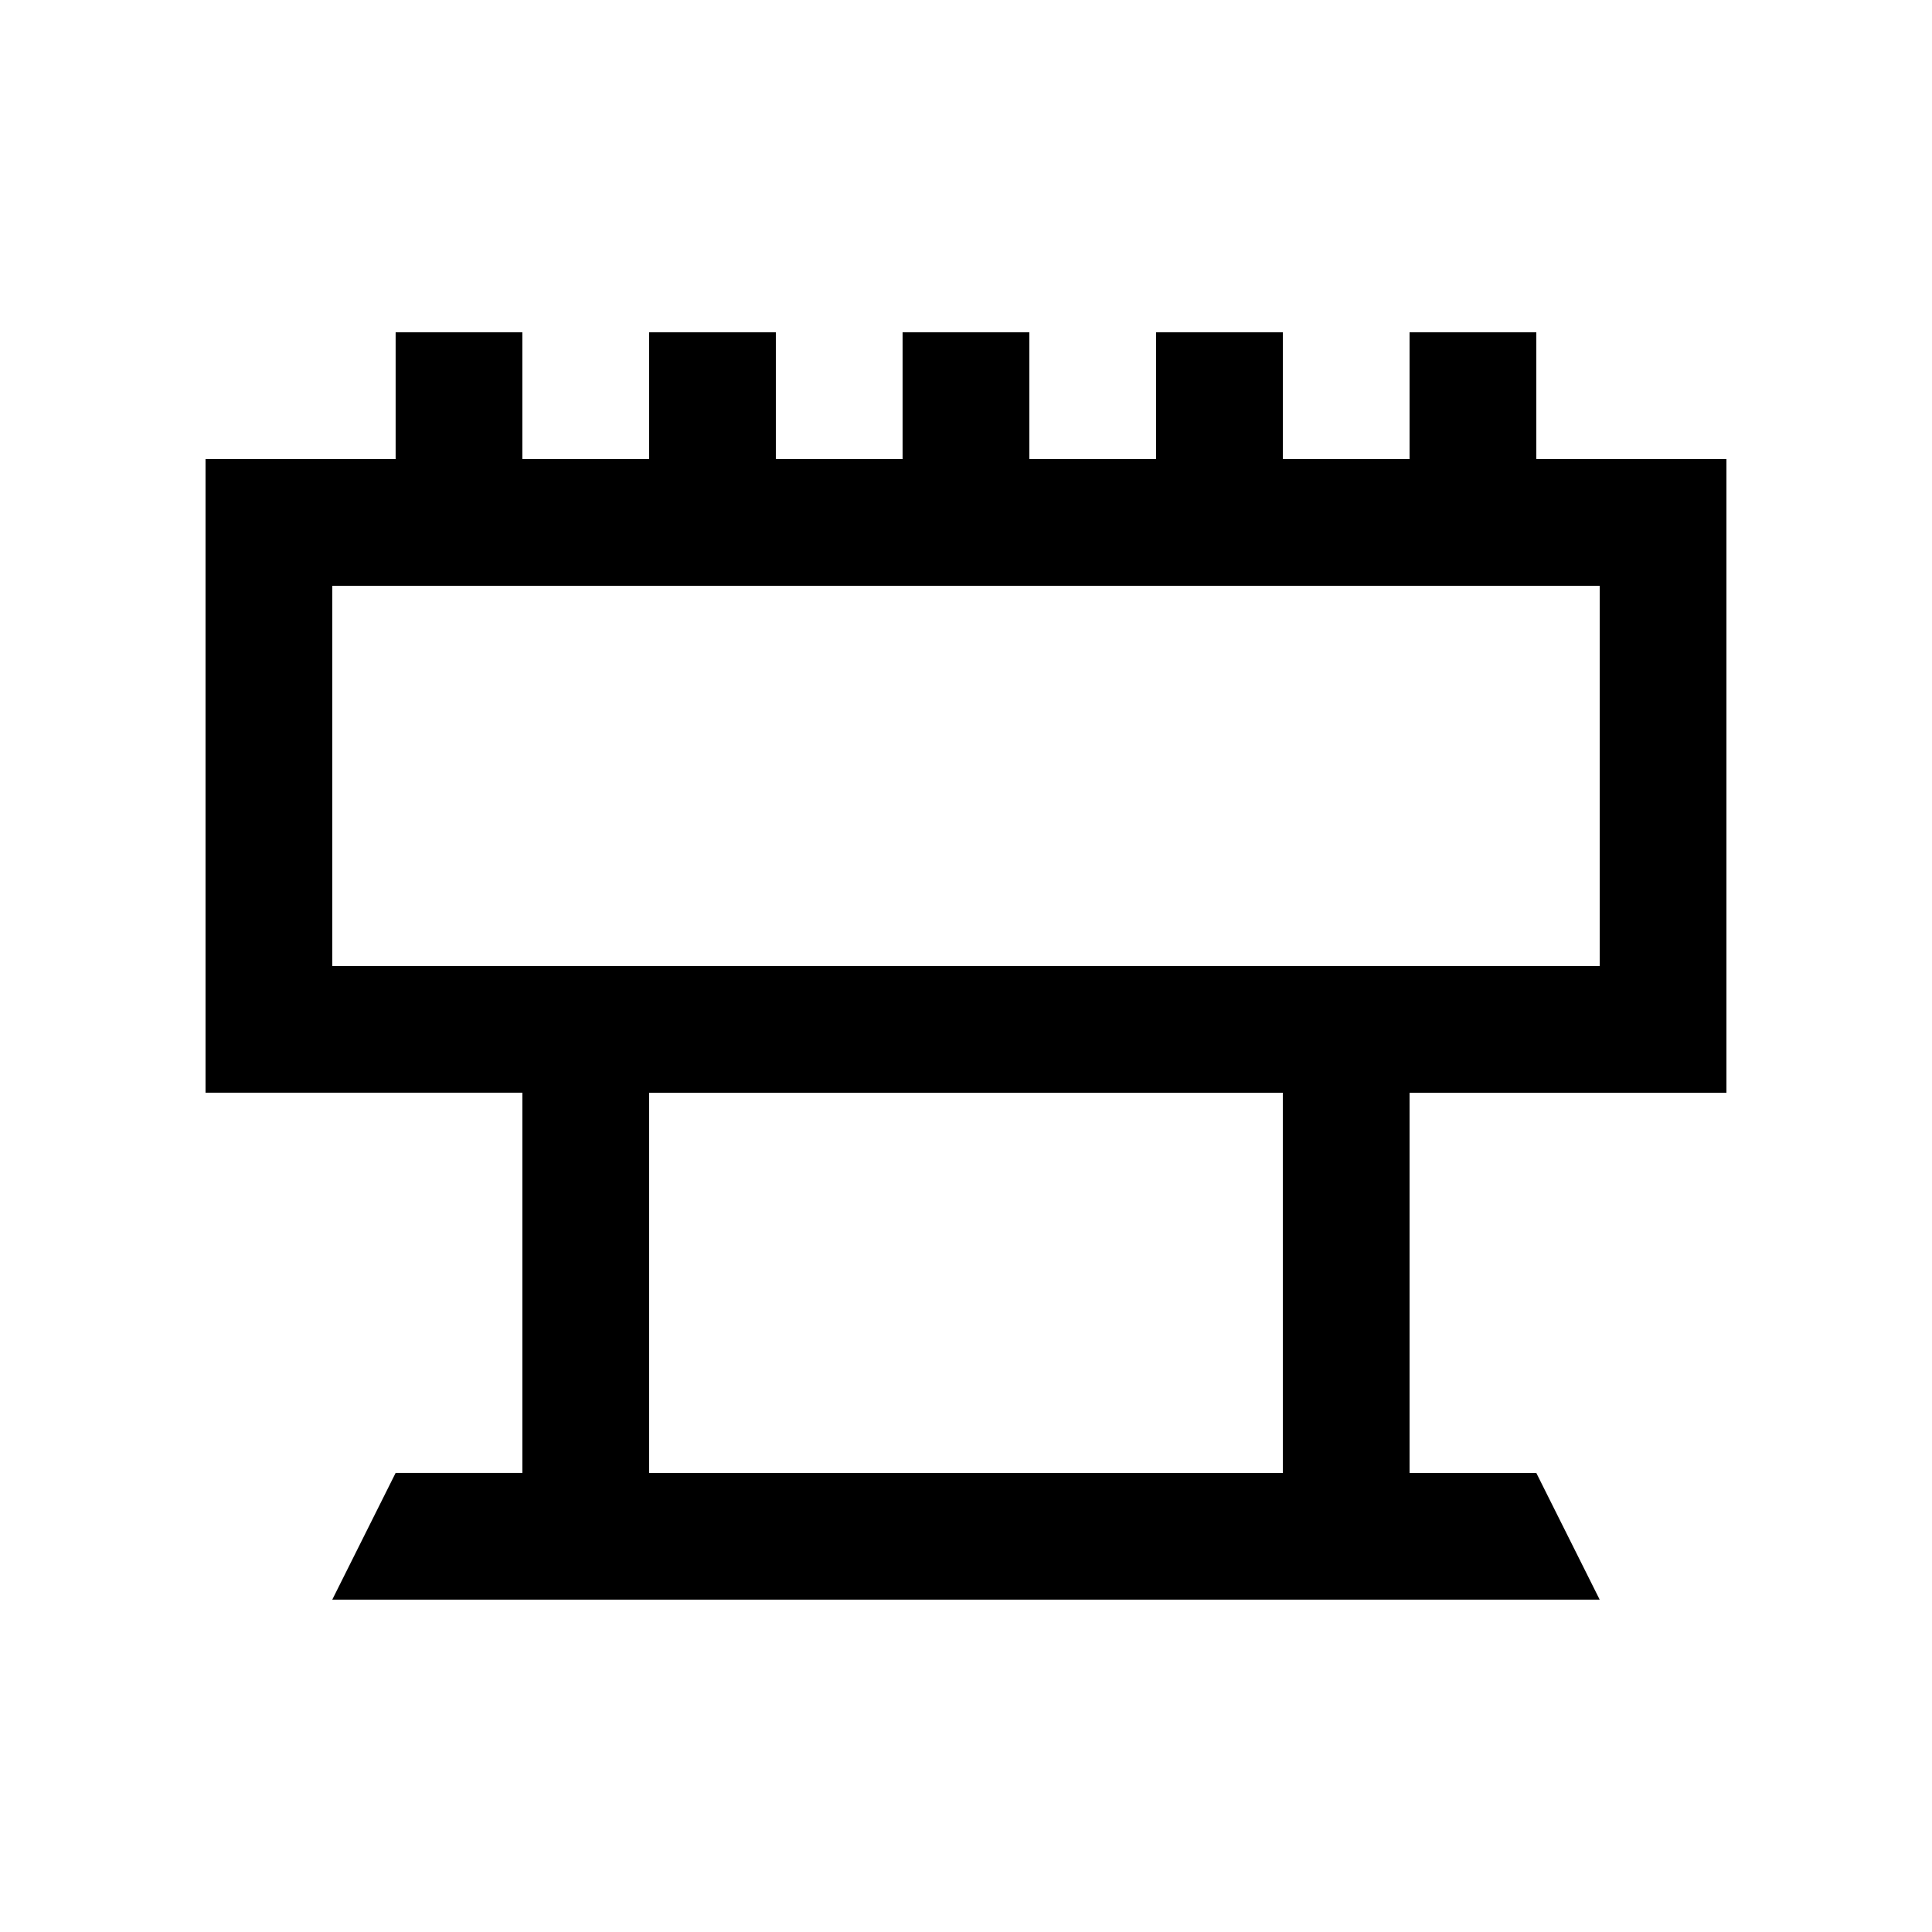
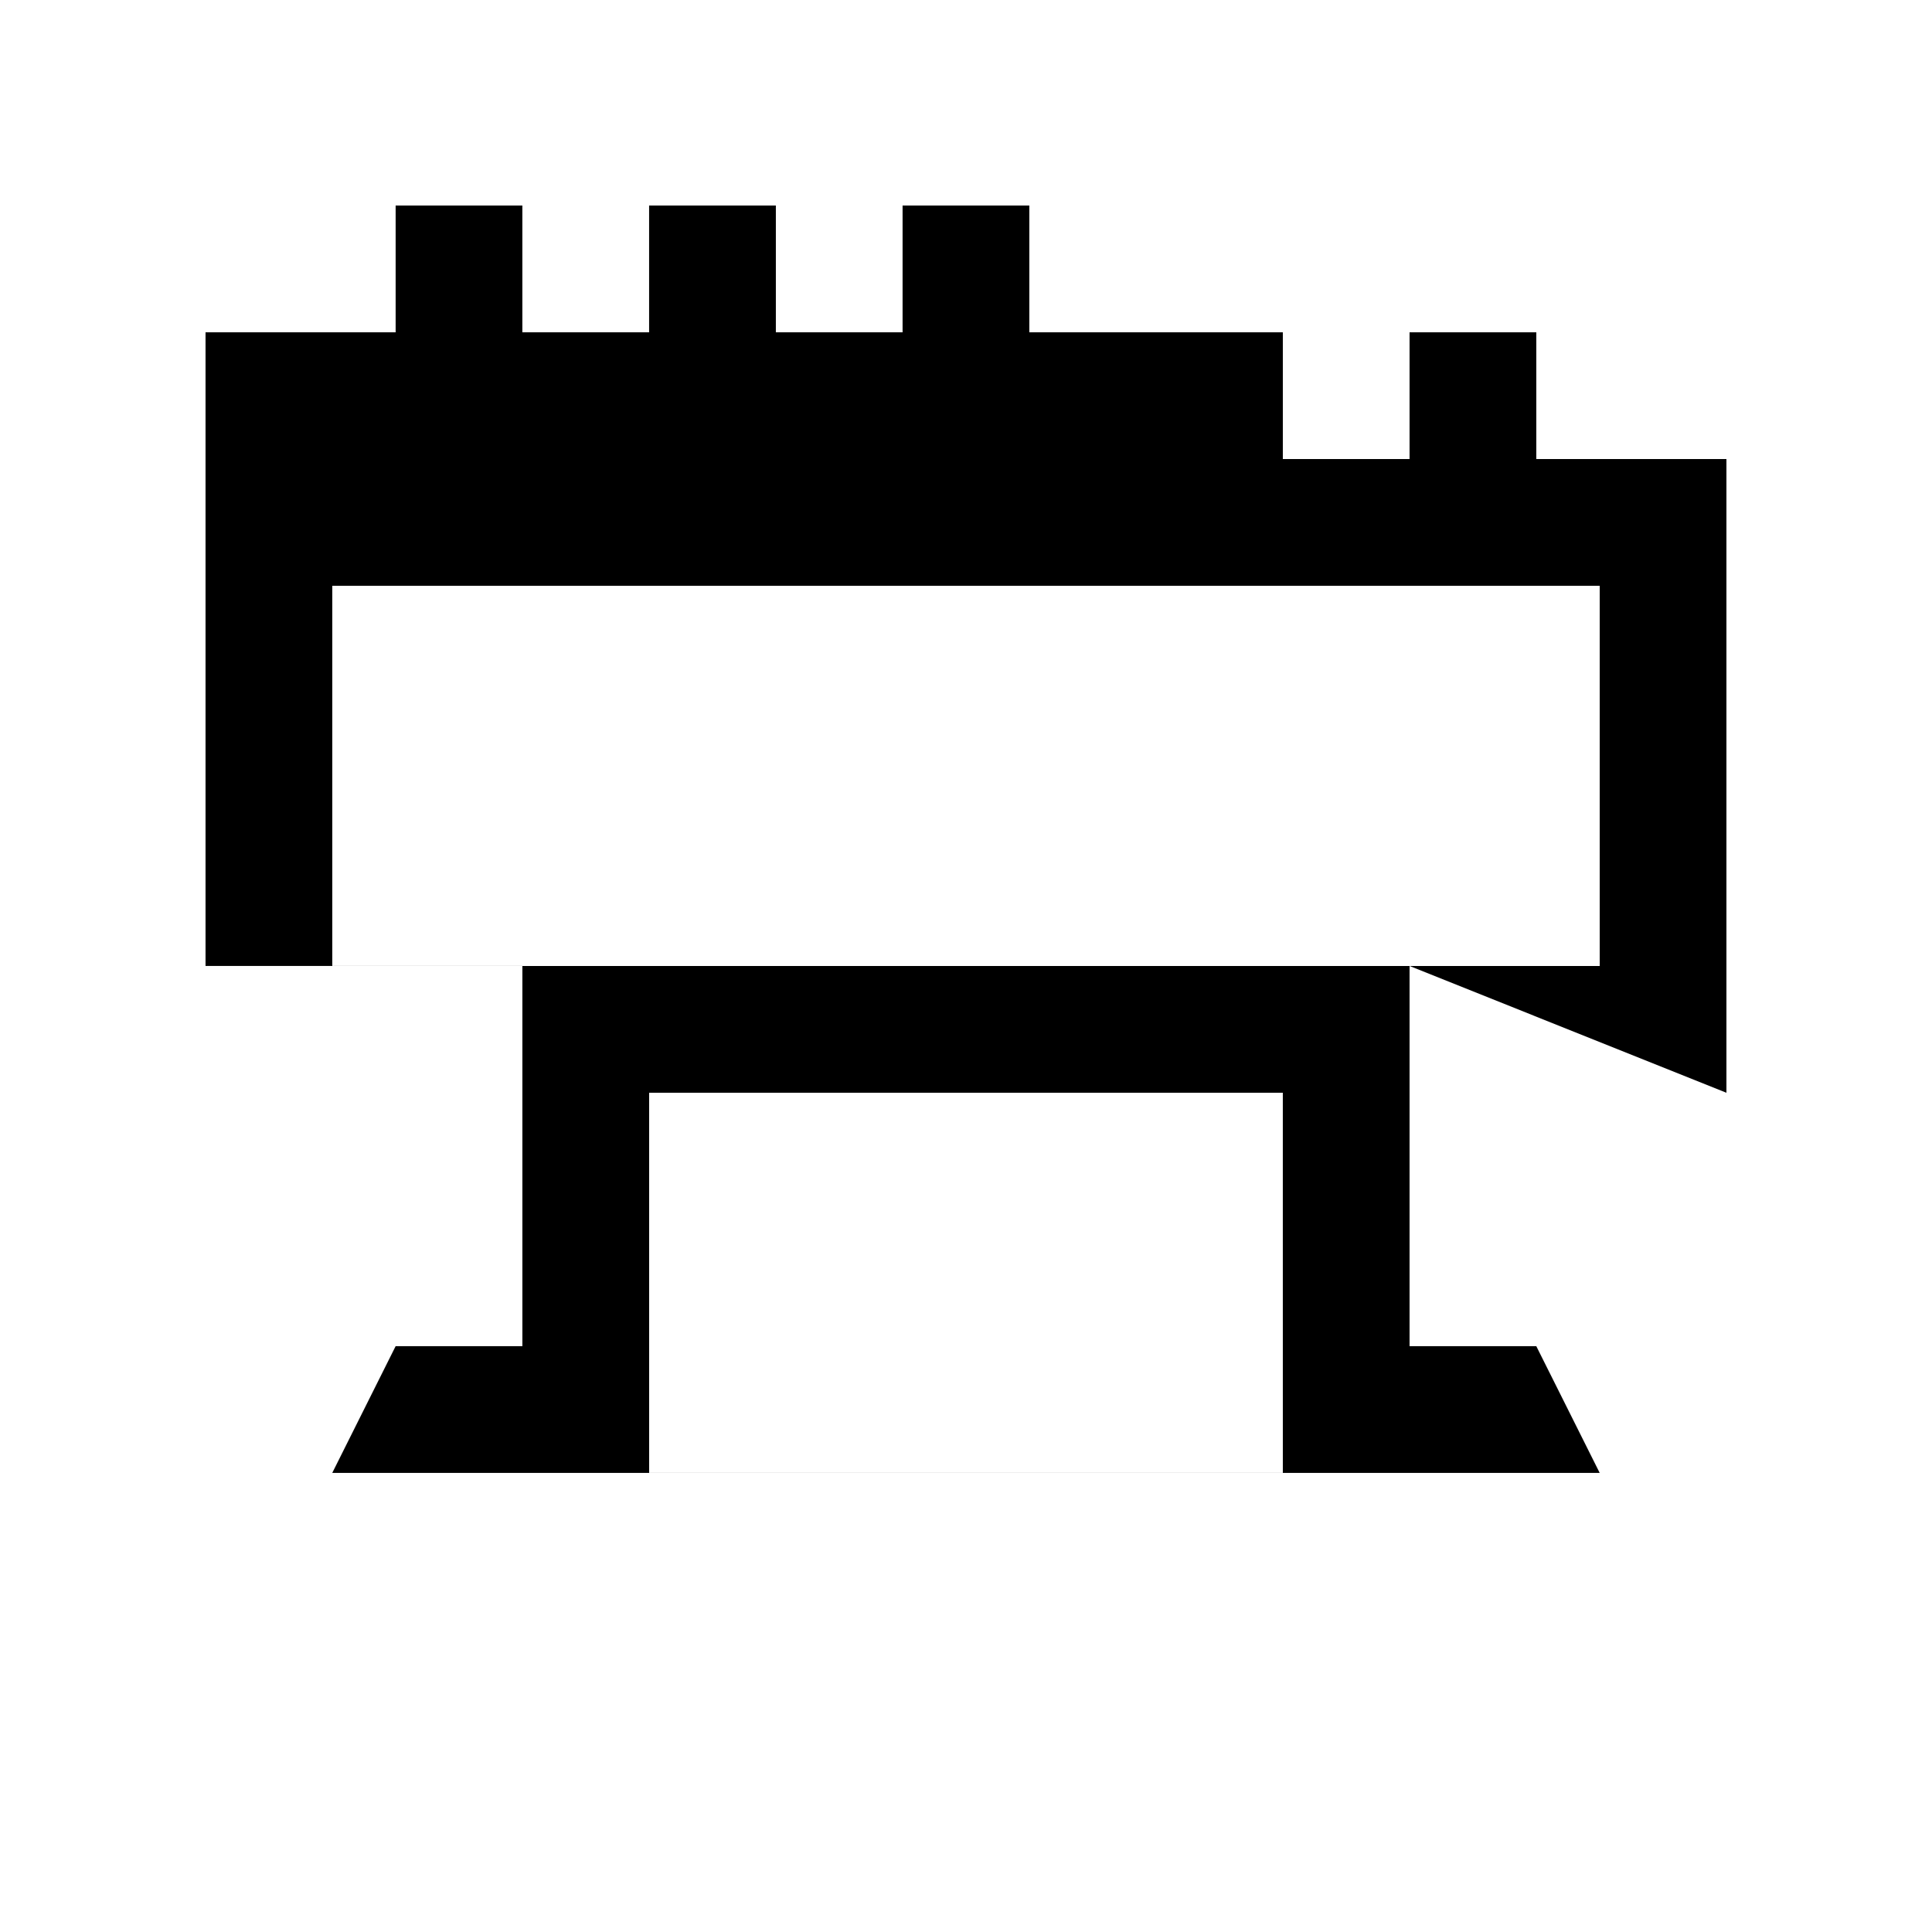
<svg xmlns="http://www.w3.org/2000/svg" fill="#000000" width="800px" height="800px" version="1.1" viewBox="144 144 512 512">
-   <path d="m601.52 433.59v-167.94h-50.383v-33.59h-33.59v33.59h-33.582v-33.59h-33.59v33.59h-33.59v-33.59h-33.59v33.59h-33.582v-33.59h-33.59v33.59h-33.59v-33.59h-33.582v33.59h-50.379v167.93h83.969v100.76h-33.59l-16.793 33.582h335.88l-16.797-33.578h-33.59v-100.76zm-369.46-134.35h335.88v100.76h-335.88zm251.91 235.11h-167.94v-100.76h167.93l0.004 100.76z" />
+   <path d="m601.52 433.59v-167.94h-50.383v-33.59h-33.59v33.59h-33.582v-33.59h-33.59h-33.59v-33.59h-33.59v33.59h-33.582v-33.59h-33.59v33.59h-33.59v-33.59h-33.582v33.59h-50.379v167.93h83.969v100.76h-33.59l-16.793 33.582h335.88l-16.797-33.578h-33.59v-100.76zm-369.46-134.35h335.88v100.76h-335.88zm251.91 235.11h-167.94v-100.76h167.93l0.004 100.76z" />
</svg>